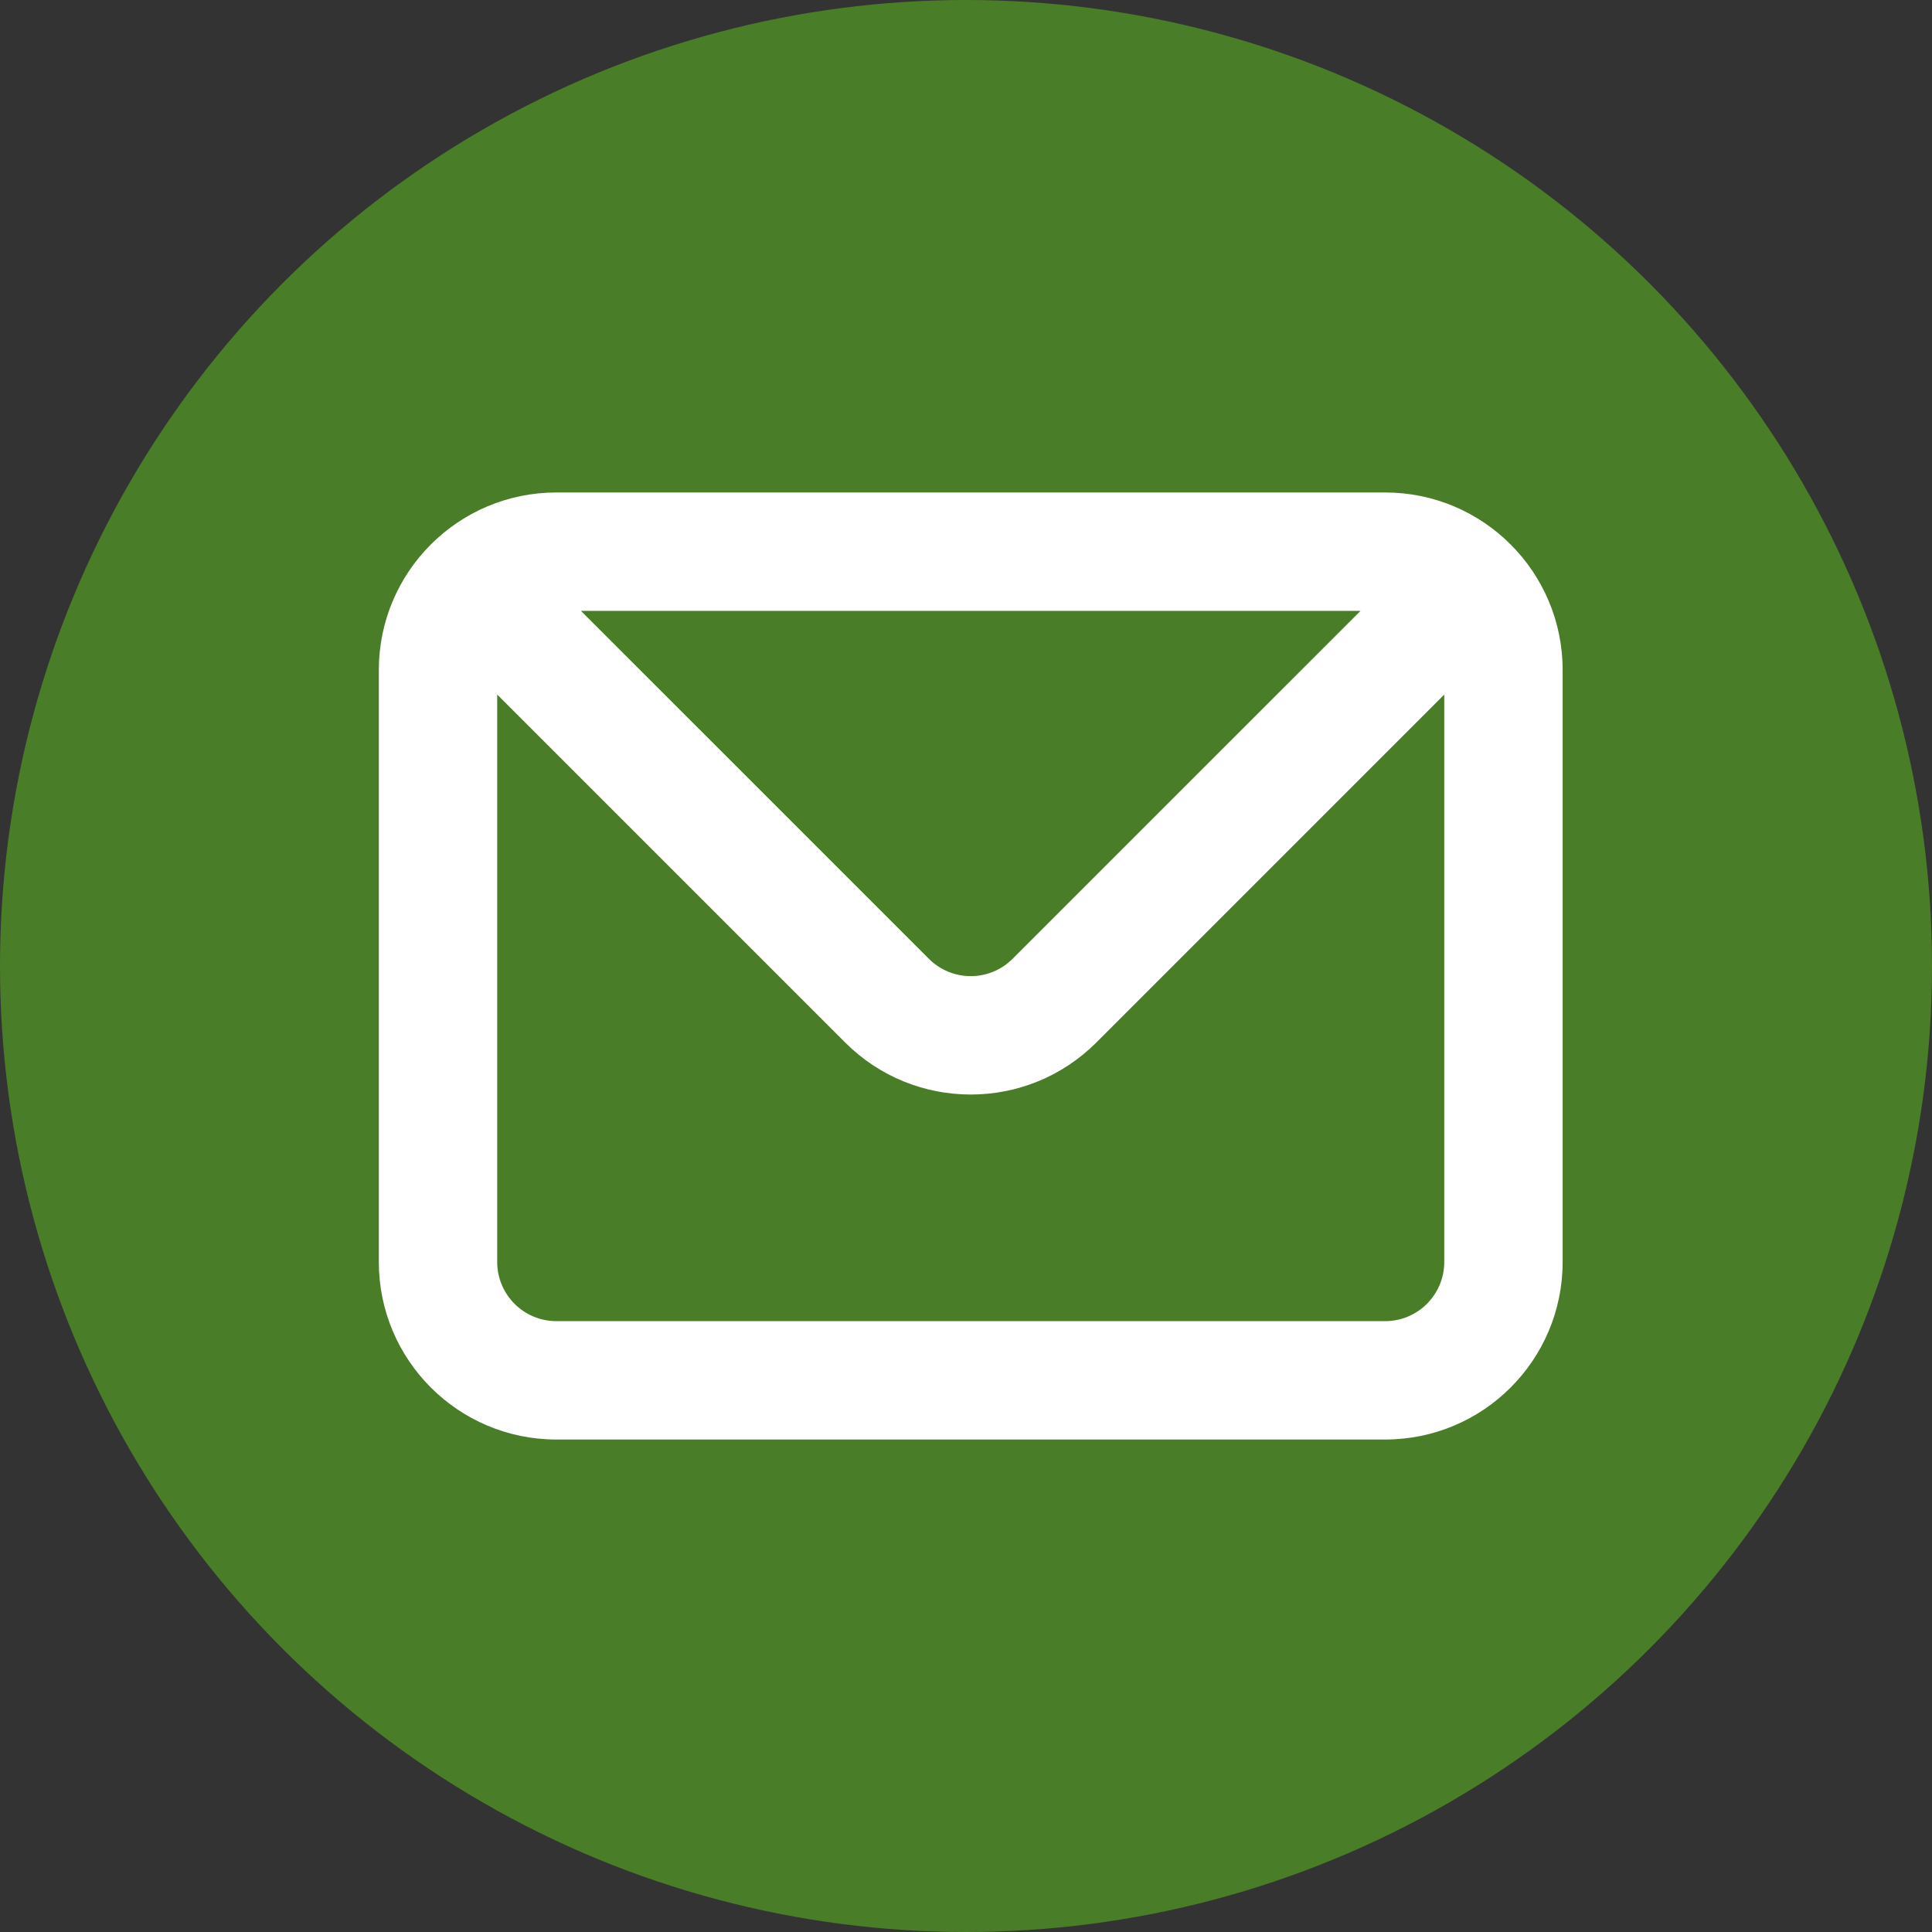
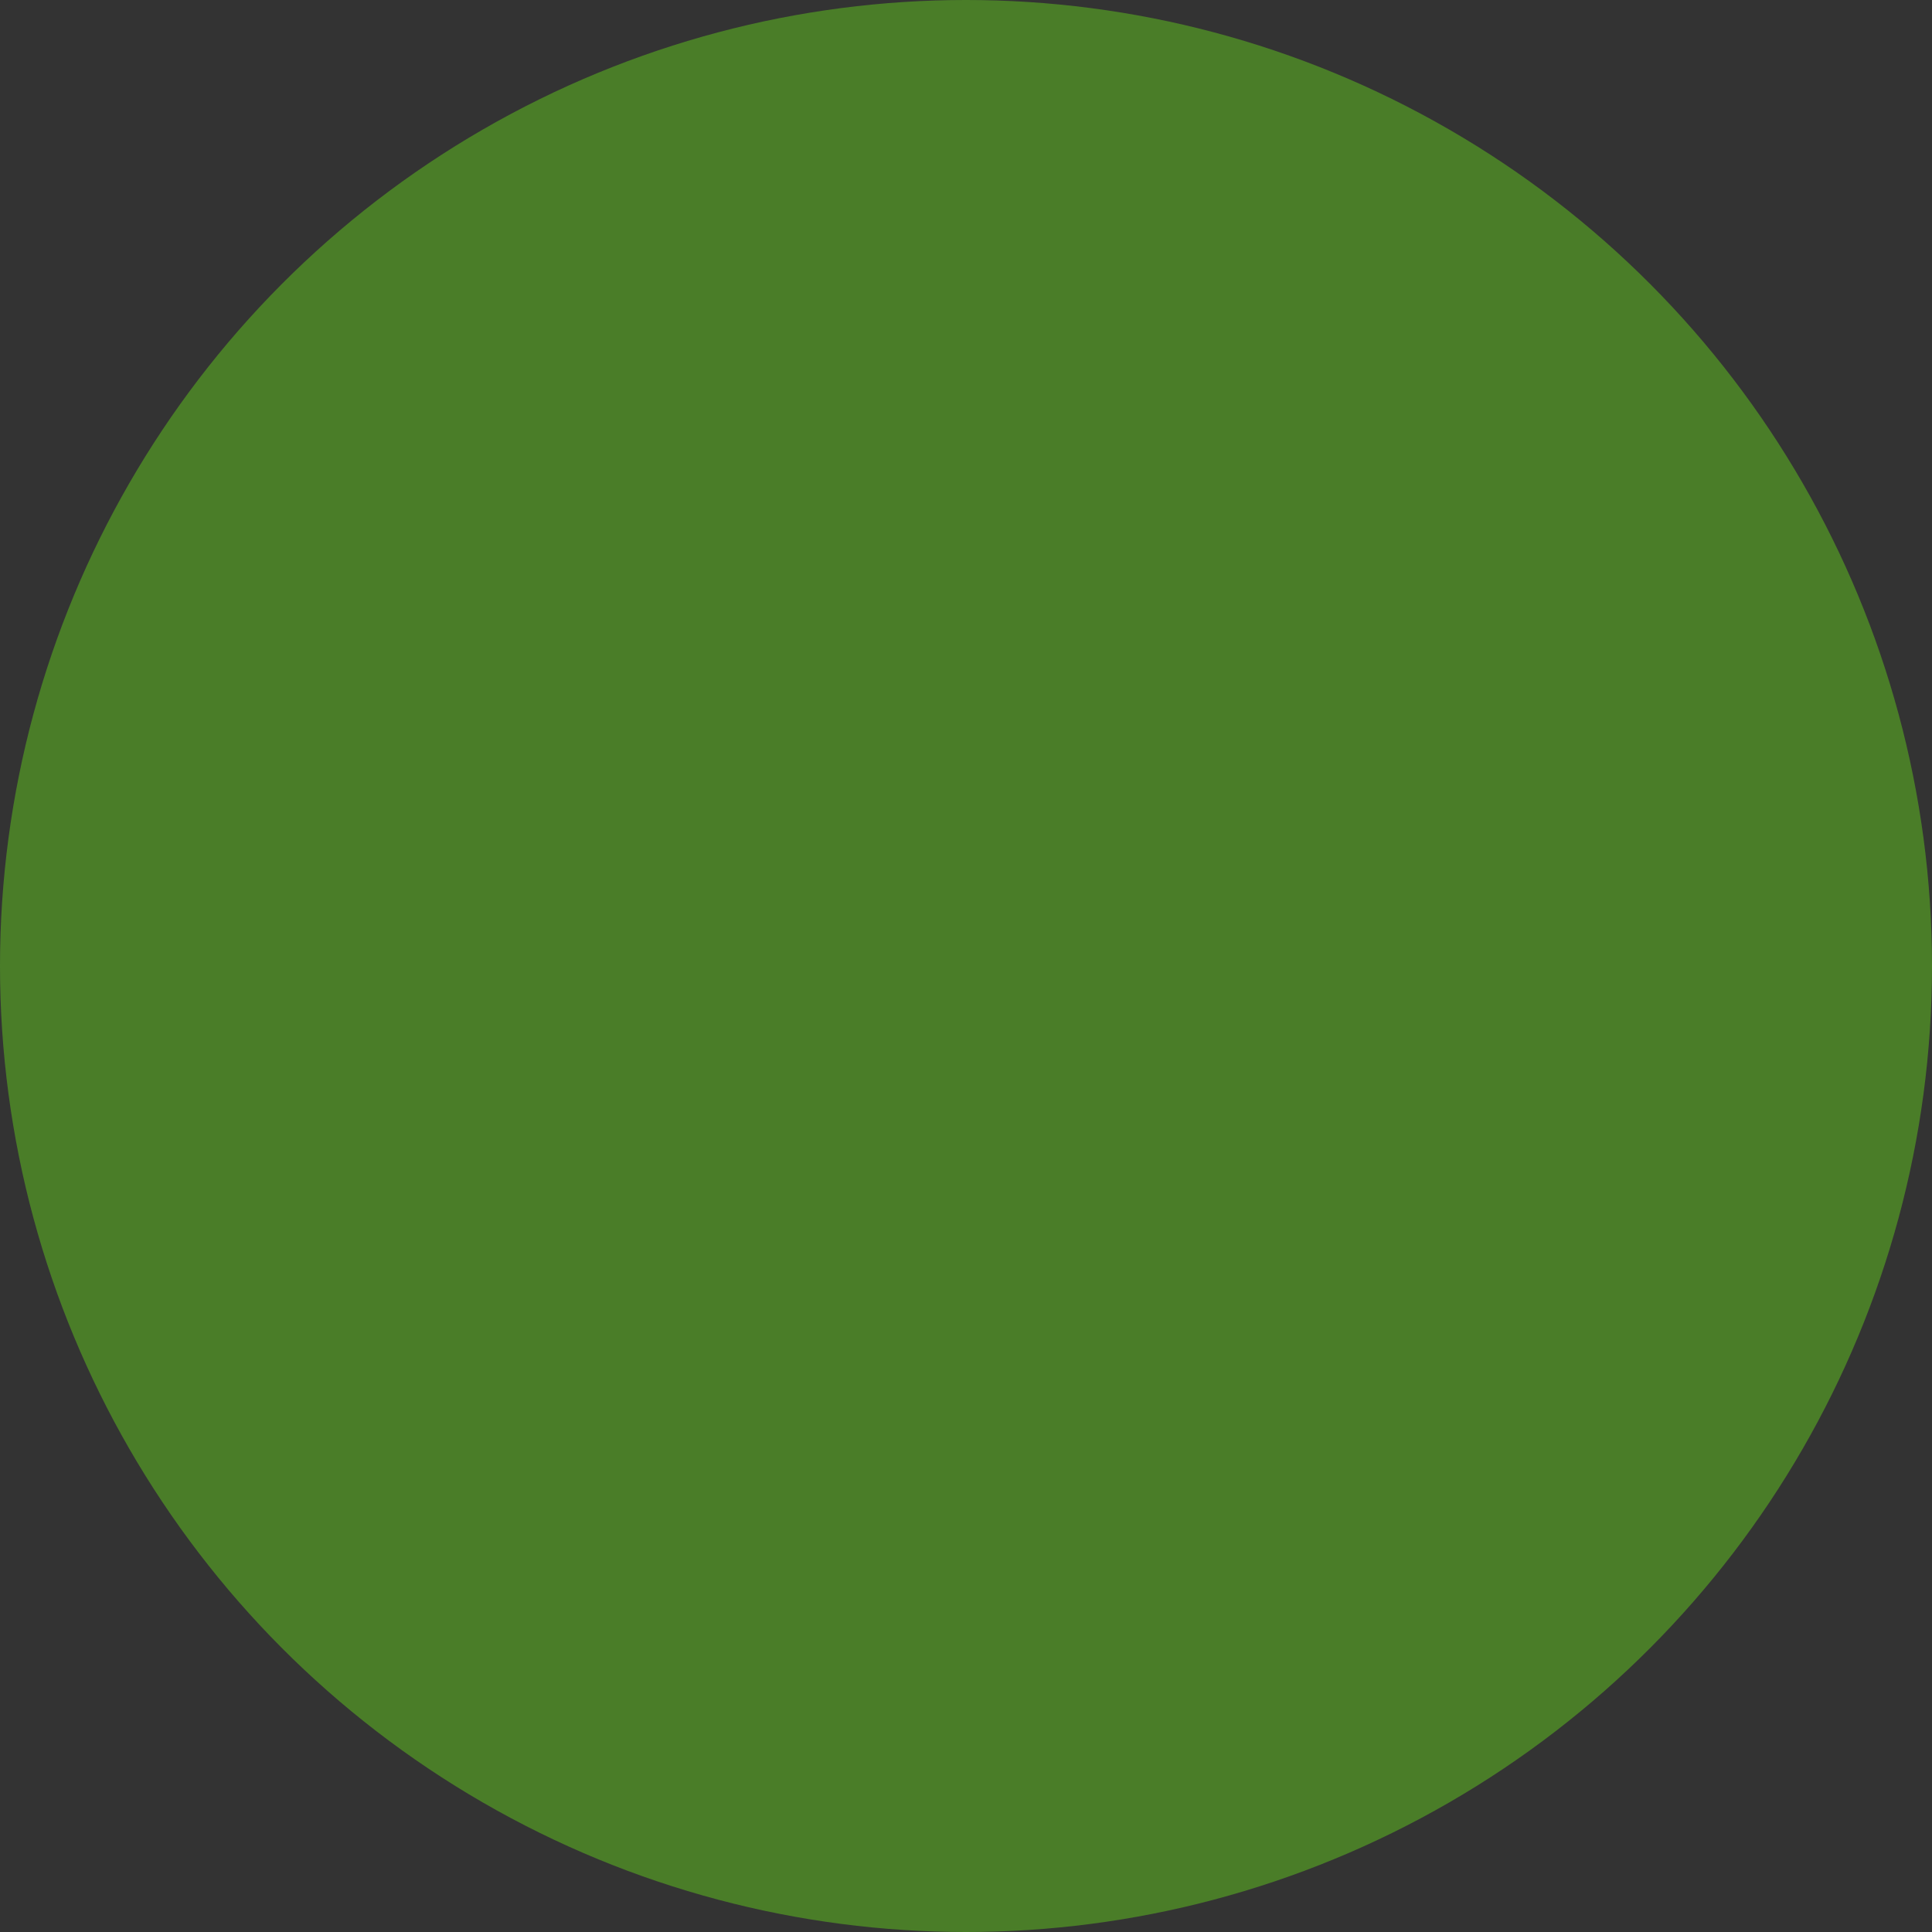
<svg xmlns="http://www.w3.org/2000/svg" width="62px" height="62px" viewBox="0 0 62 62" version="1.1">
  <rect x="0" y="0" width="62" height="62" fill="#333333" stroke="none" />
  <title>icn_share-email</title>
  <g id="Desktop" stroke="none" stroke-width="1" fill="none" fill-rule="evenodd">
    <g id="Hover-State-Buttons" transform="translate(-502, -493)">
      <g id="popup" transform="translate(403, 366)">
        <g id="icn_share-email" transform="translate(99, 127)">
          <circle id="Oval" fill="#4A7D28" cx="31" cy="31" r="31" />
          <g id="Fill-1" transform="translate(12.157, 15.804)" fill="#FFFFFF">
-             <path d="M31.505,3.799 L6.485,3.799 L17.652,14.965 C18.394,15.707 19.596,15.707 20.338,14.965 L31.505,3.799 Z M3.799,6.485 L3.799,24.694 C3.799,25.743 4.65,26.593 5.699,26.593 L32.292,26.593 C33.341,26.593 34.191,25.743 34.191,24.694 L34.191,6.485 L23.025,17.652 C20.799,19.877 17.191,19.877 14.966,17.652 L3.799,6.485 Z M5.699,0 C2.551,0 0,2.551 0,5.699 L0,24.694 C0,27.841 2.551,30.392 5.699,30.392 L32.292,30.392 C35.439,30.392 37.99,27.841 37.99,24.694 L37.99,5.699 C37.99,2.551 35.439,0 32.292,0 L5.699,0 Z" />
-           </g>
+             </g>
        </g>
      </g>
    </g>
  </g>
</svg>